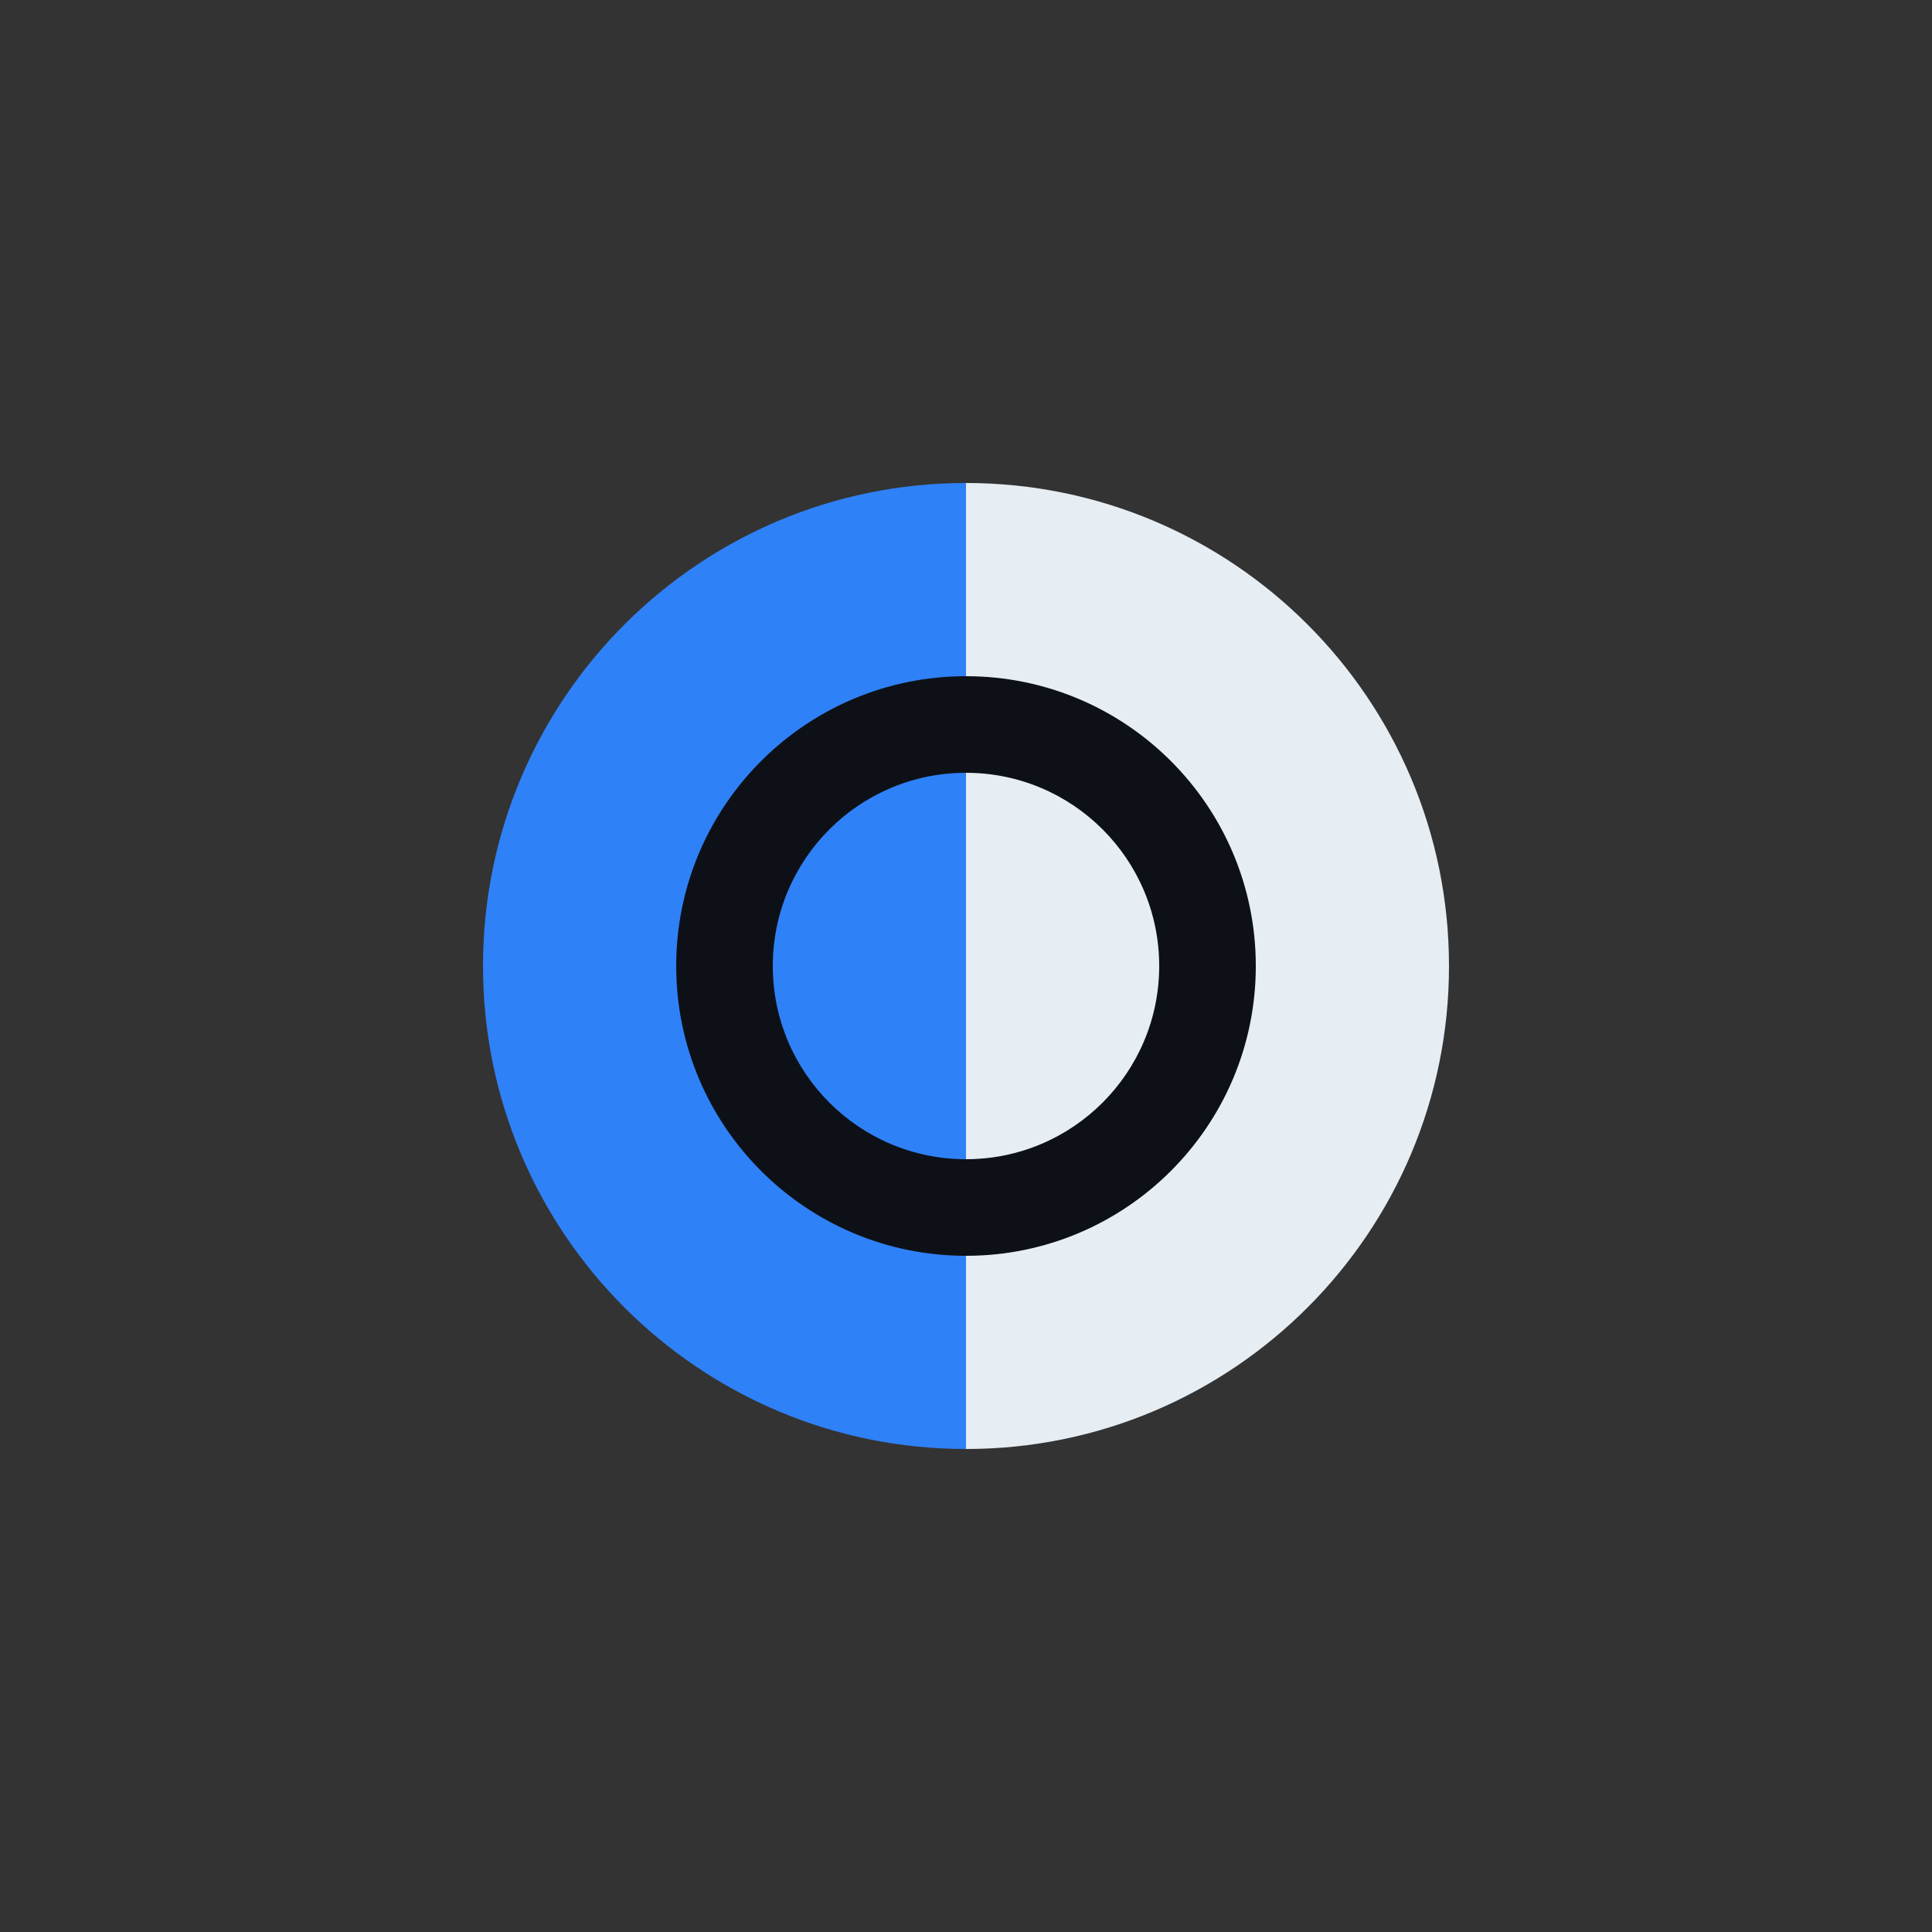
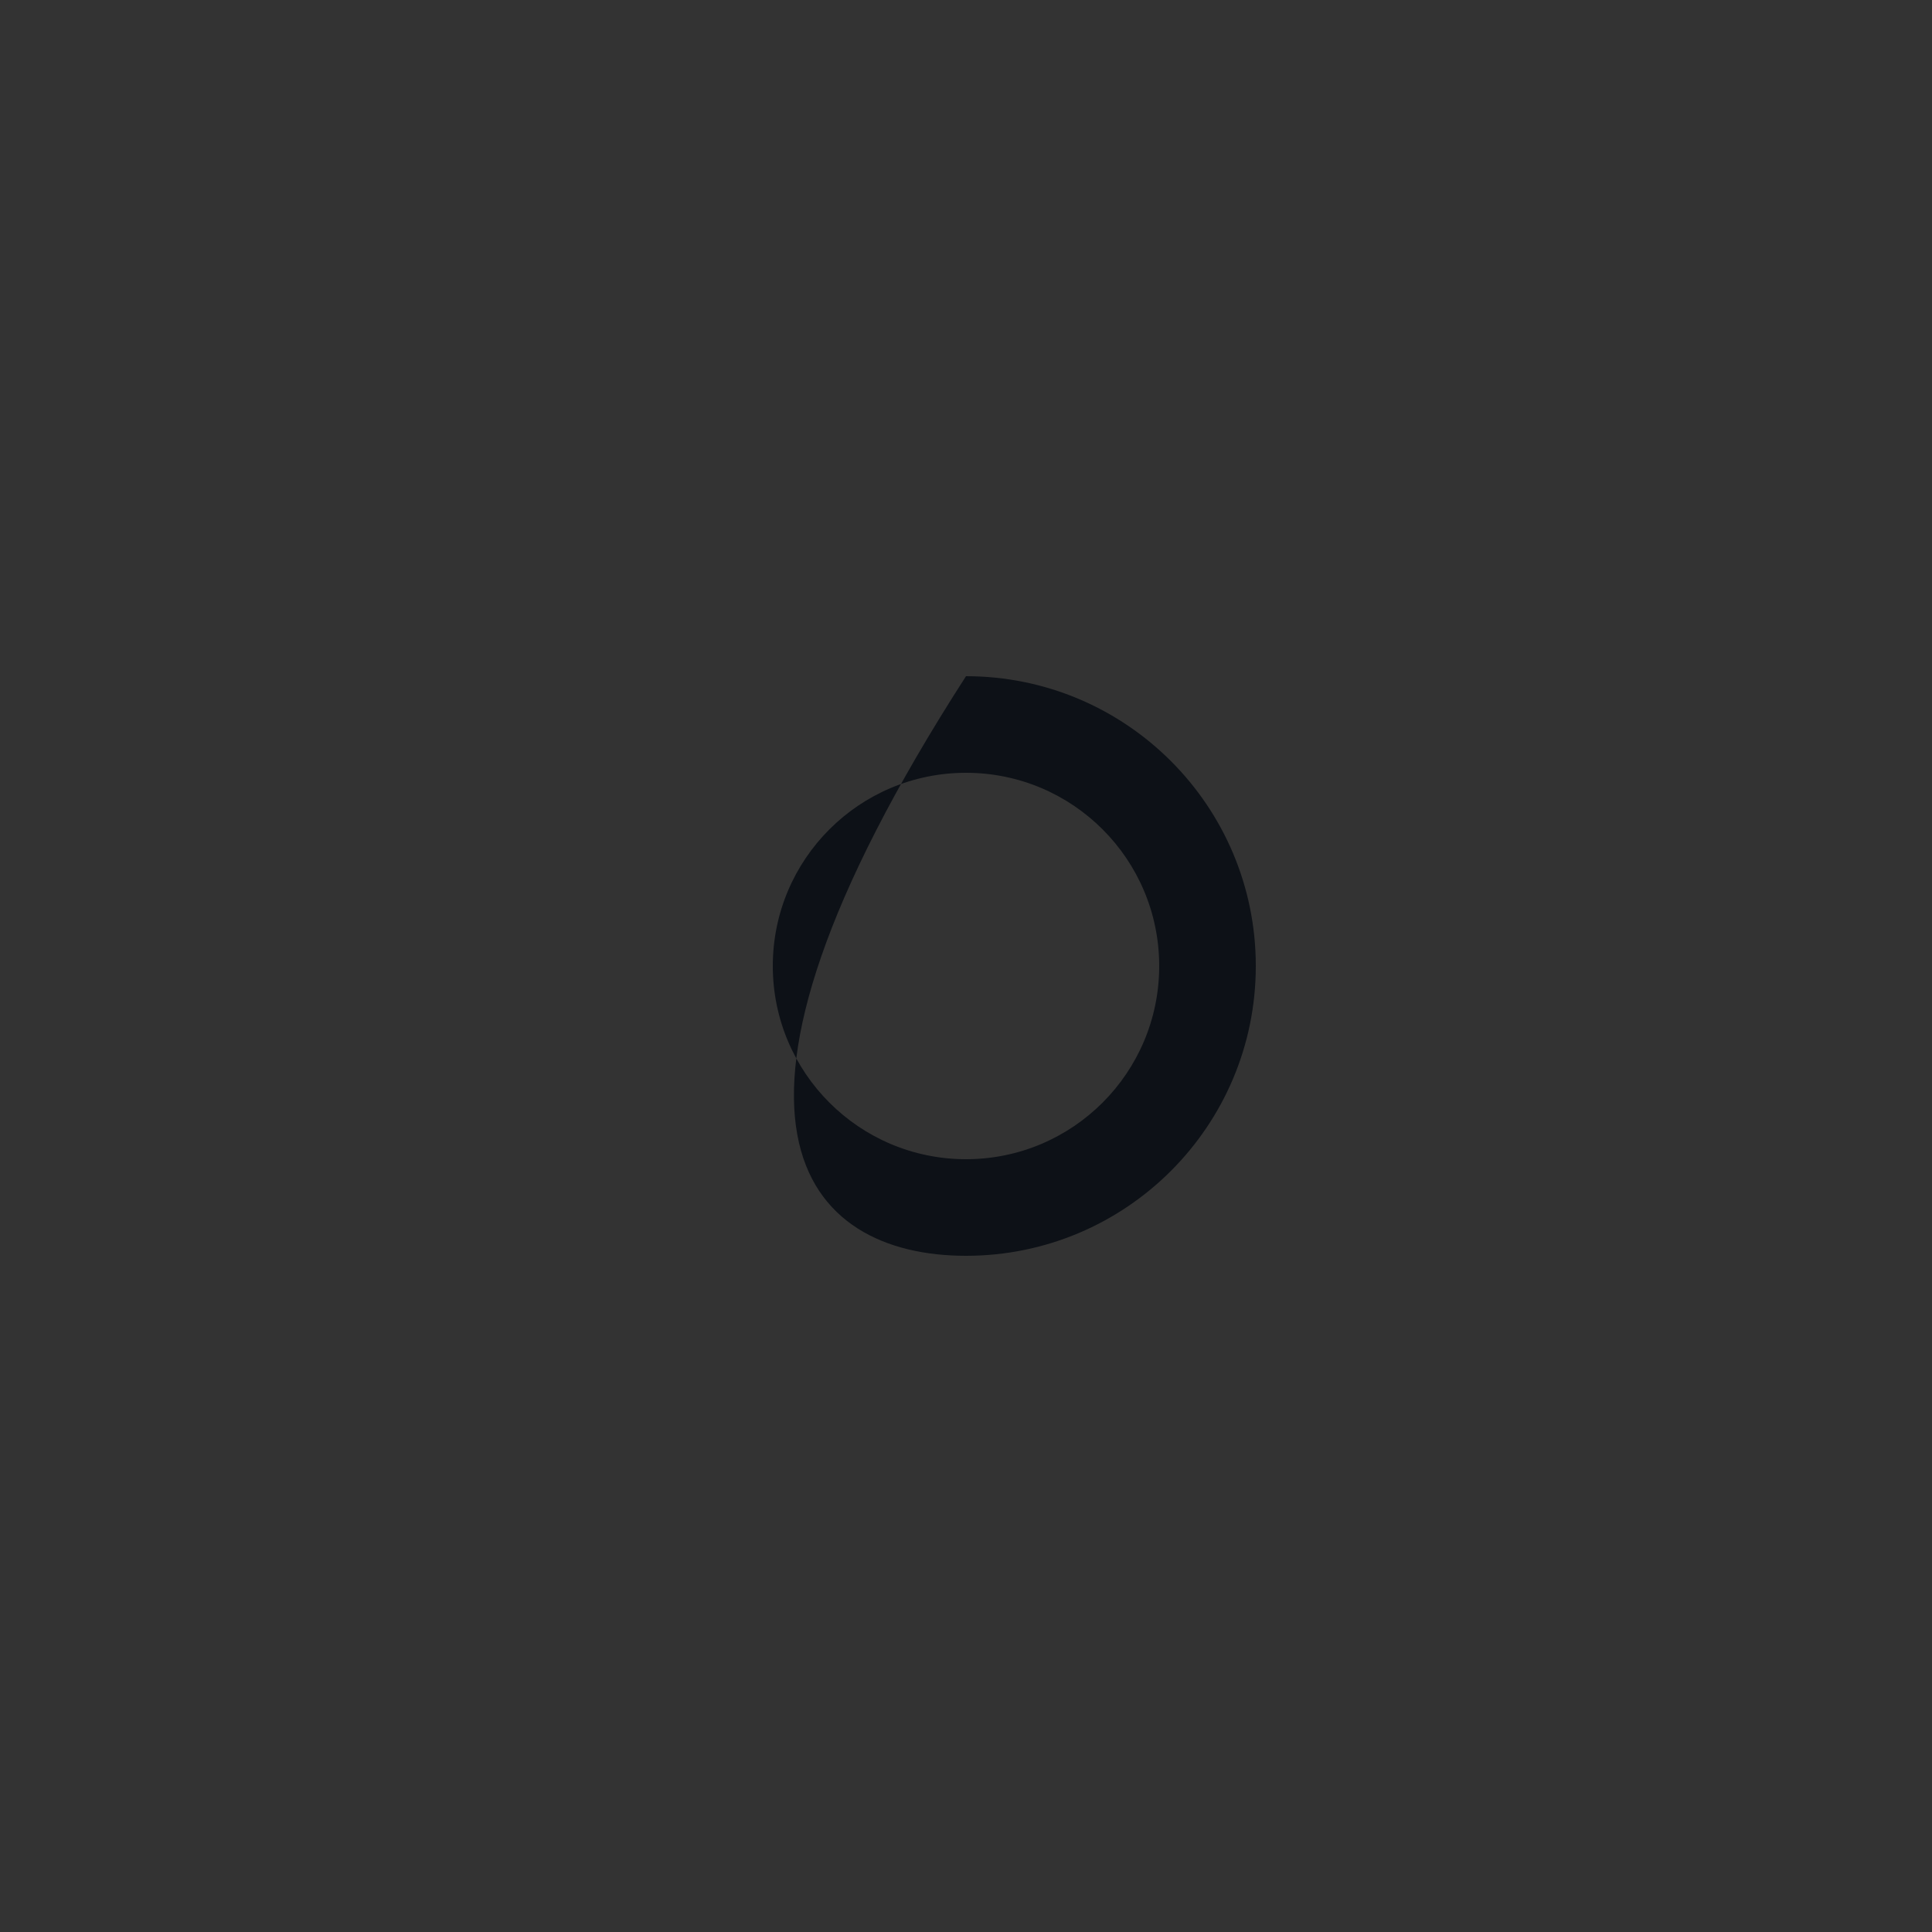
<svg xmlns="http://www.w3.org/2000/svg" width="100" height="100" viewBox="0 0 100 100" fill="none">
  <rect x="0" y="0" width="100" height="100" fill="#333333" stroke="none" />
-   <path d="M50 25C36.193 25 25 36.193 25 50C25 63.807 36.193 75 50 75V25Z" fill="#2F81F7" />
-   <path d="M50 25C63.807 25 75 36.193 75 50C75 63.807 63.807 75 50 75V25Z" fill="#E6EDF3" />
-   <path fill-rule="evenodd" clip-rule="evenodd" d="M50 60C55.523 60 60 55.523 60 50C60 44.477 55.523 40 50 40C44.477 40 40 44.477 40 50C40 55.523 44.477 60 50 60ZM50 65C58.284 65 65 58.284 65 50C65 41.716 58.284 35 50 35C41.716 35 35 41.716 35 50C35 58.284 41.716 65 50 65Z" fill="#0D1117" />
+   <path fill-rule="evenodd" clip-rule="evenodd" d="M50 60C55.523 60 60 55.523 60 50C60 44.477 55.523 40 50 40C44.477 40 40 44.477 40 50C40 55.523 44.477 60 50 60ZM50 65C58.284 65 65 58.284 65 50C65 41.716 58.284 35 50 35C35 58.284 41.716 65 50 65Z" fill="#0D1117" />
</svg>